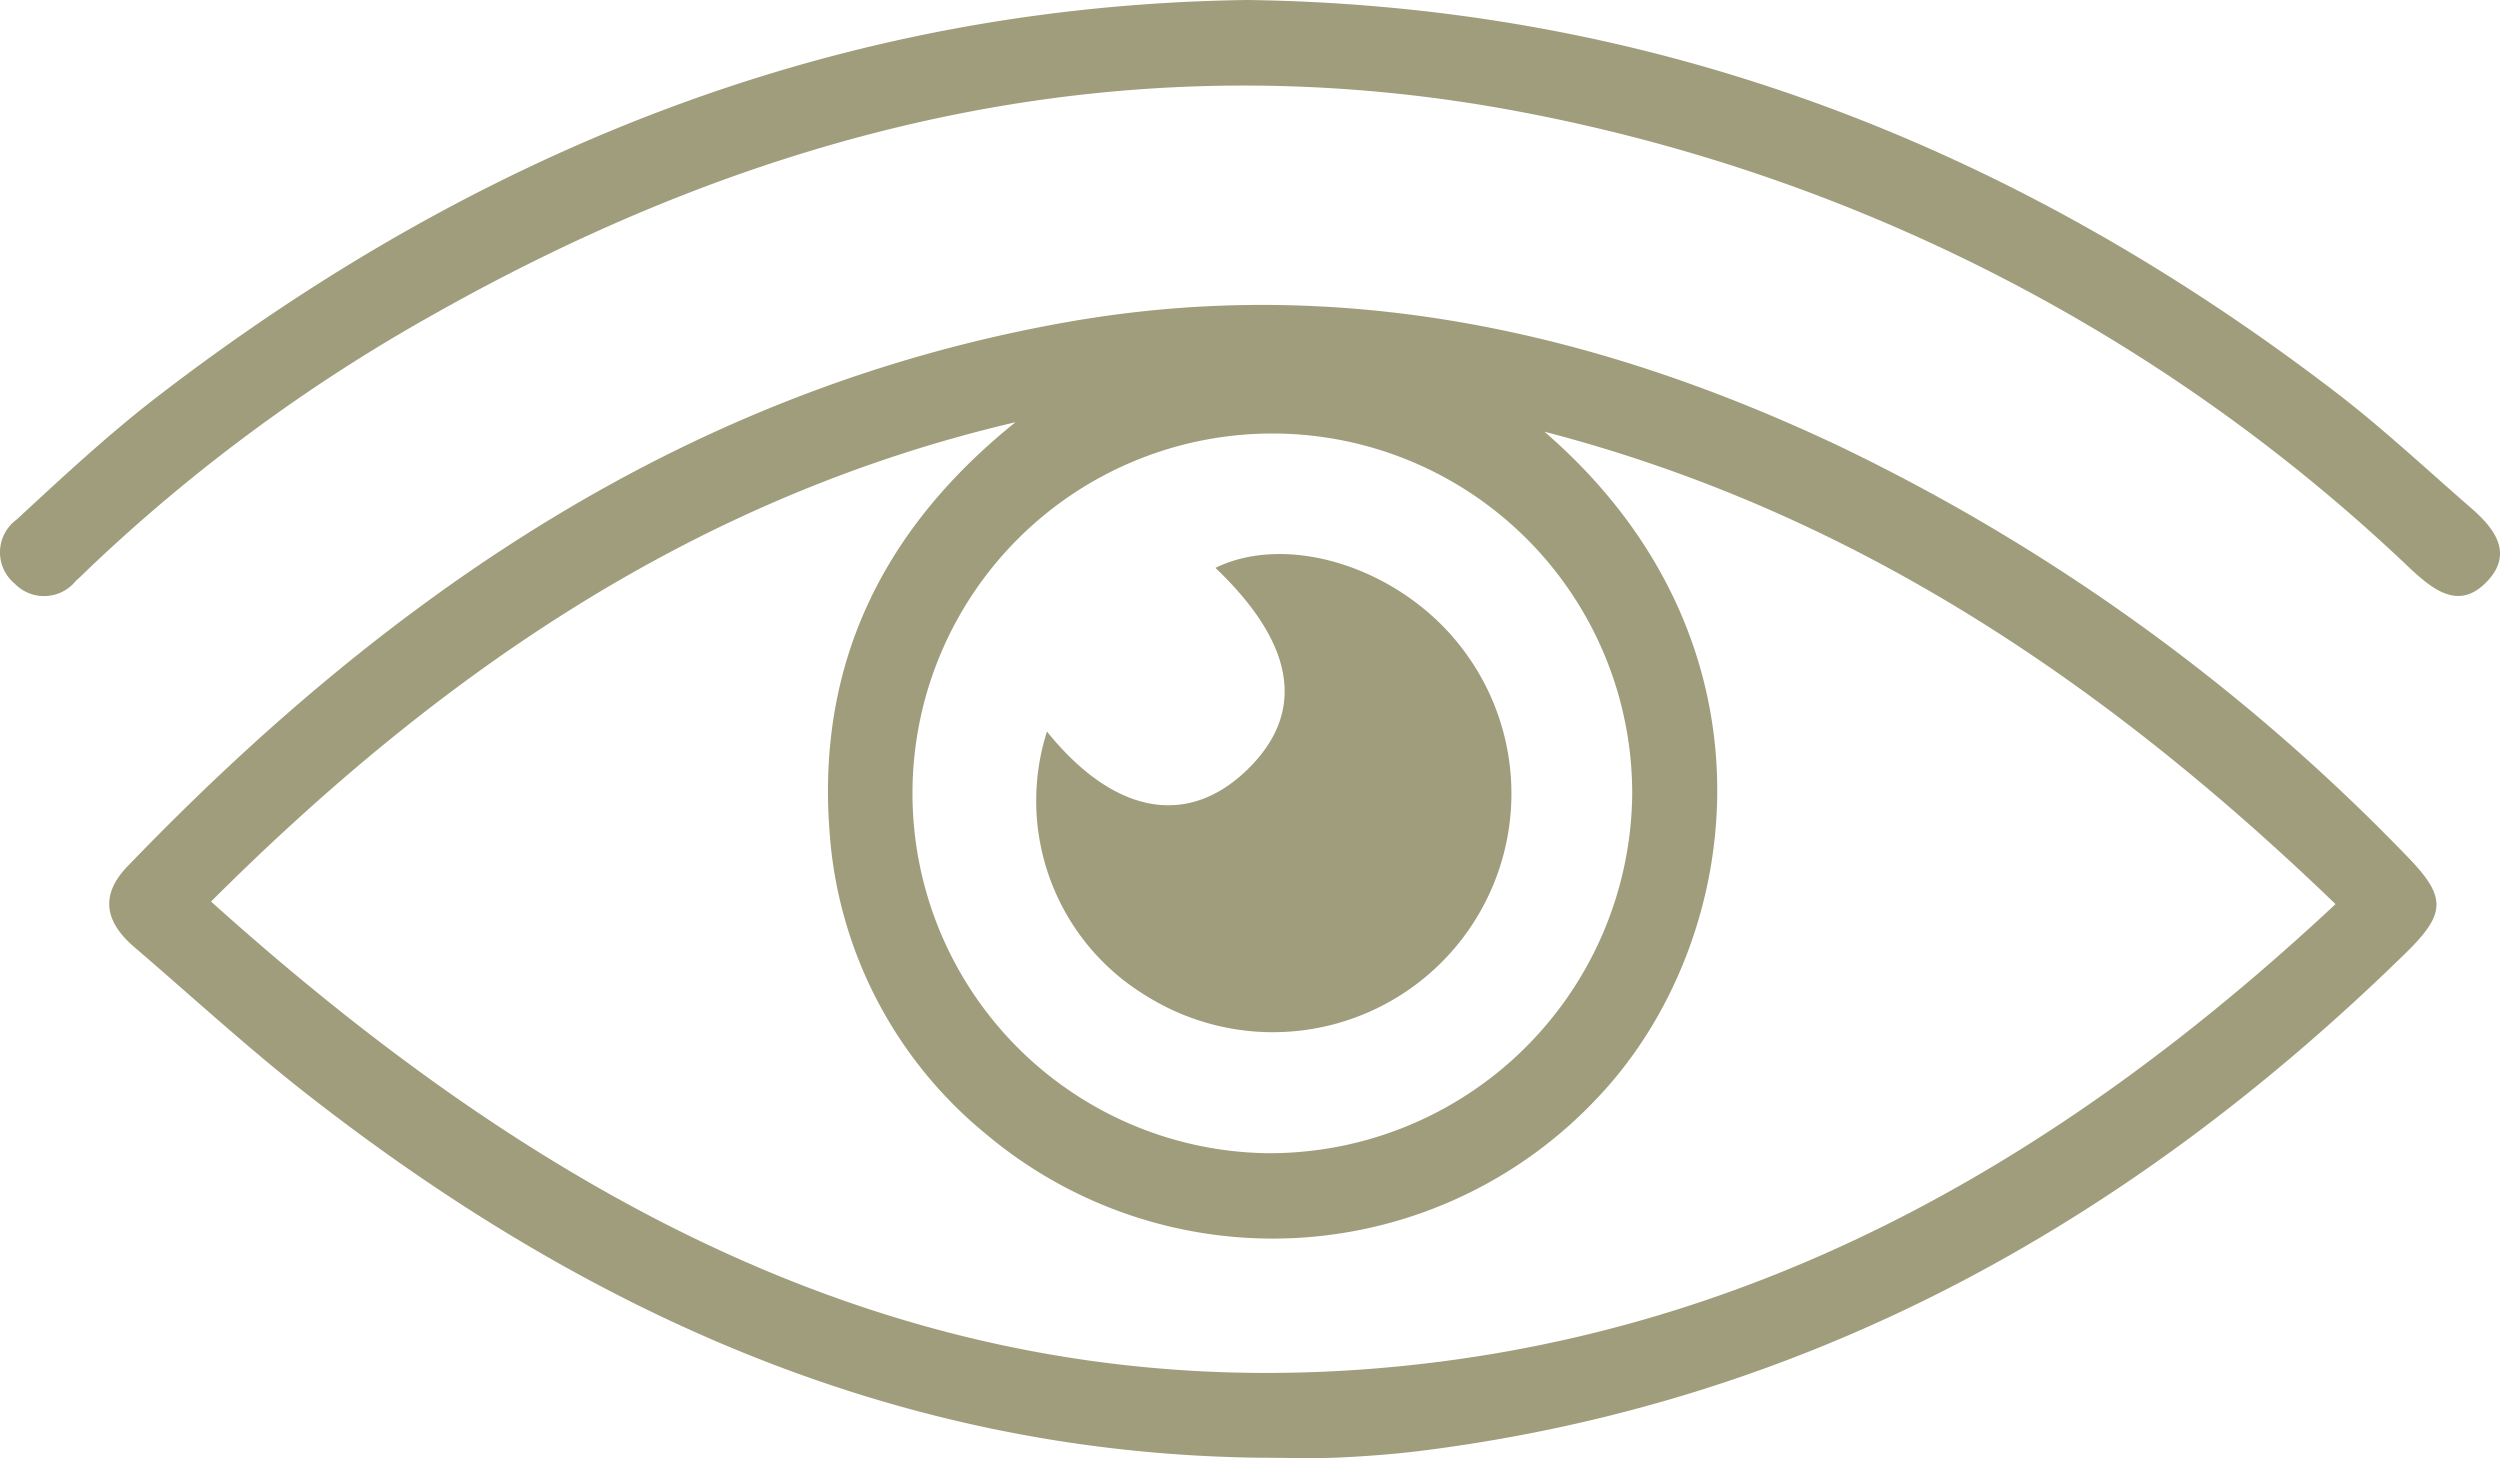
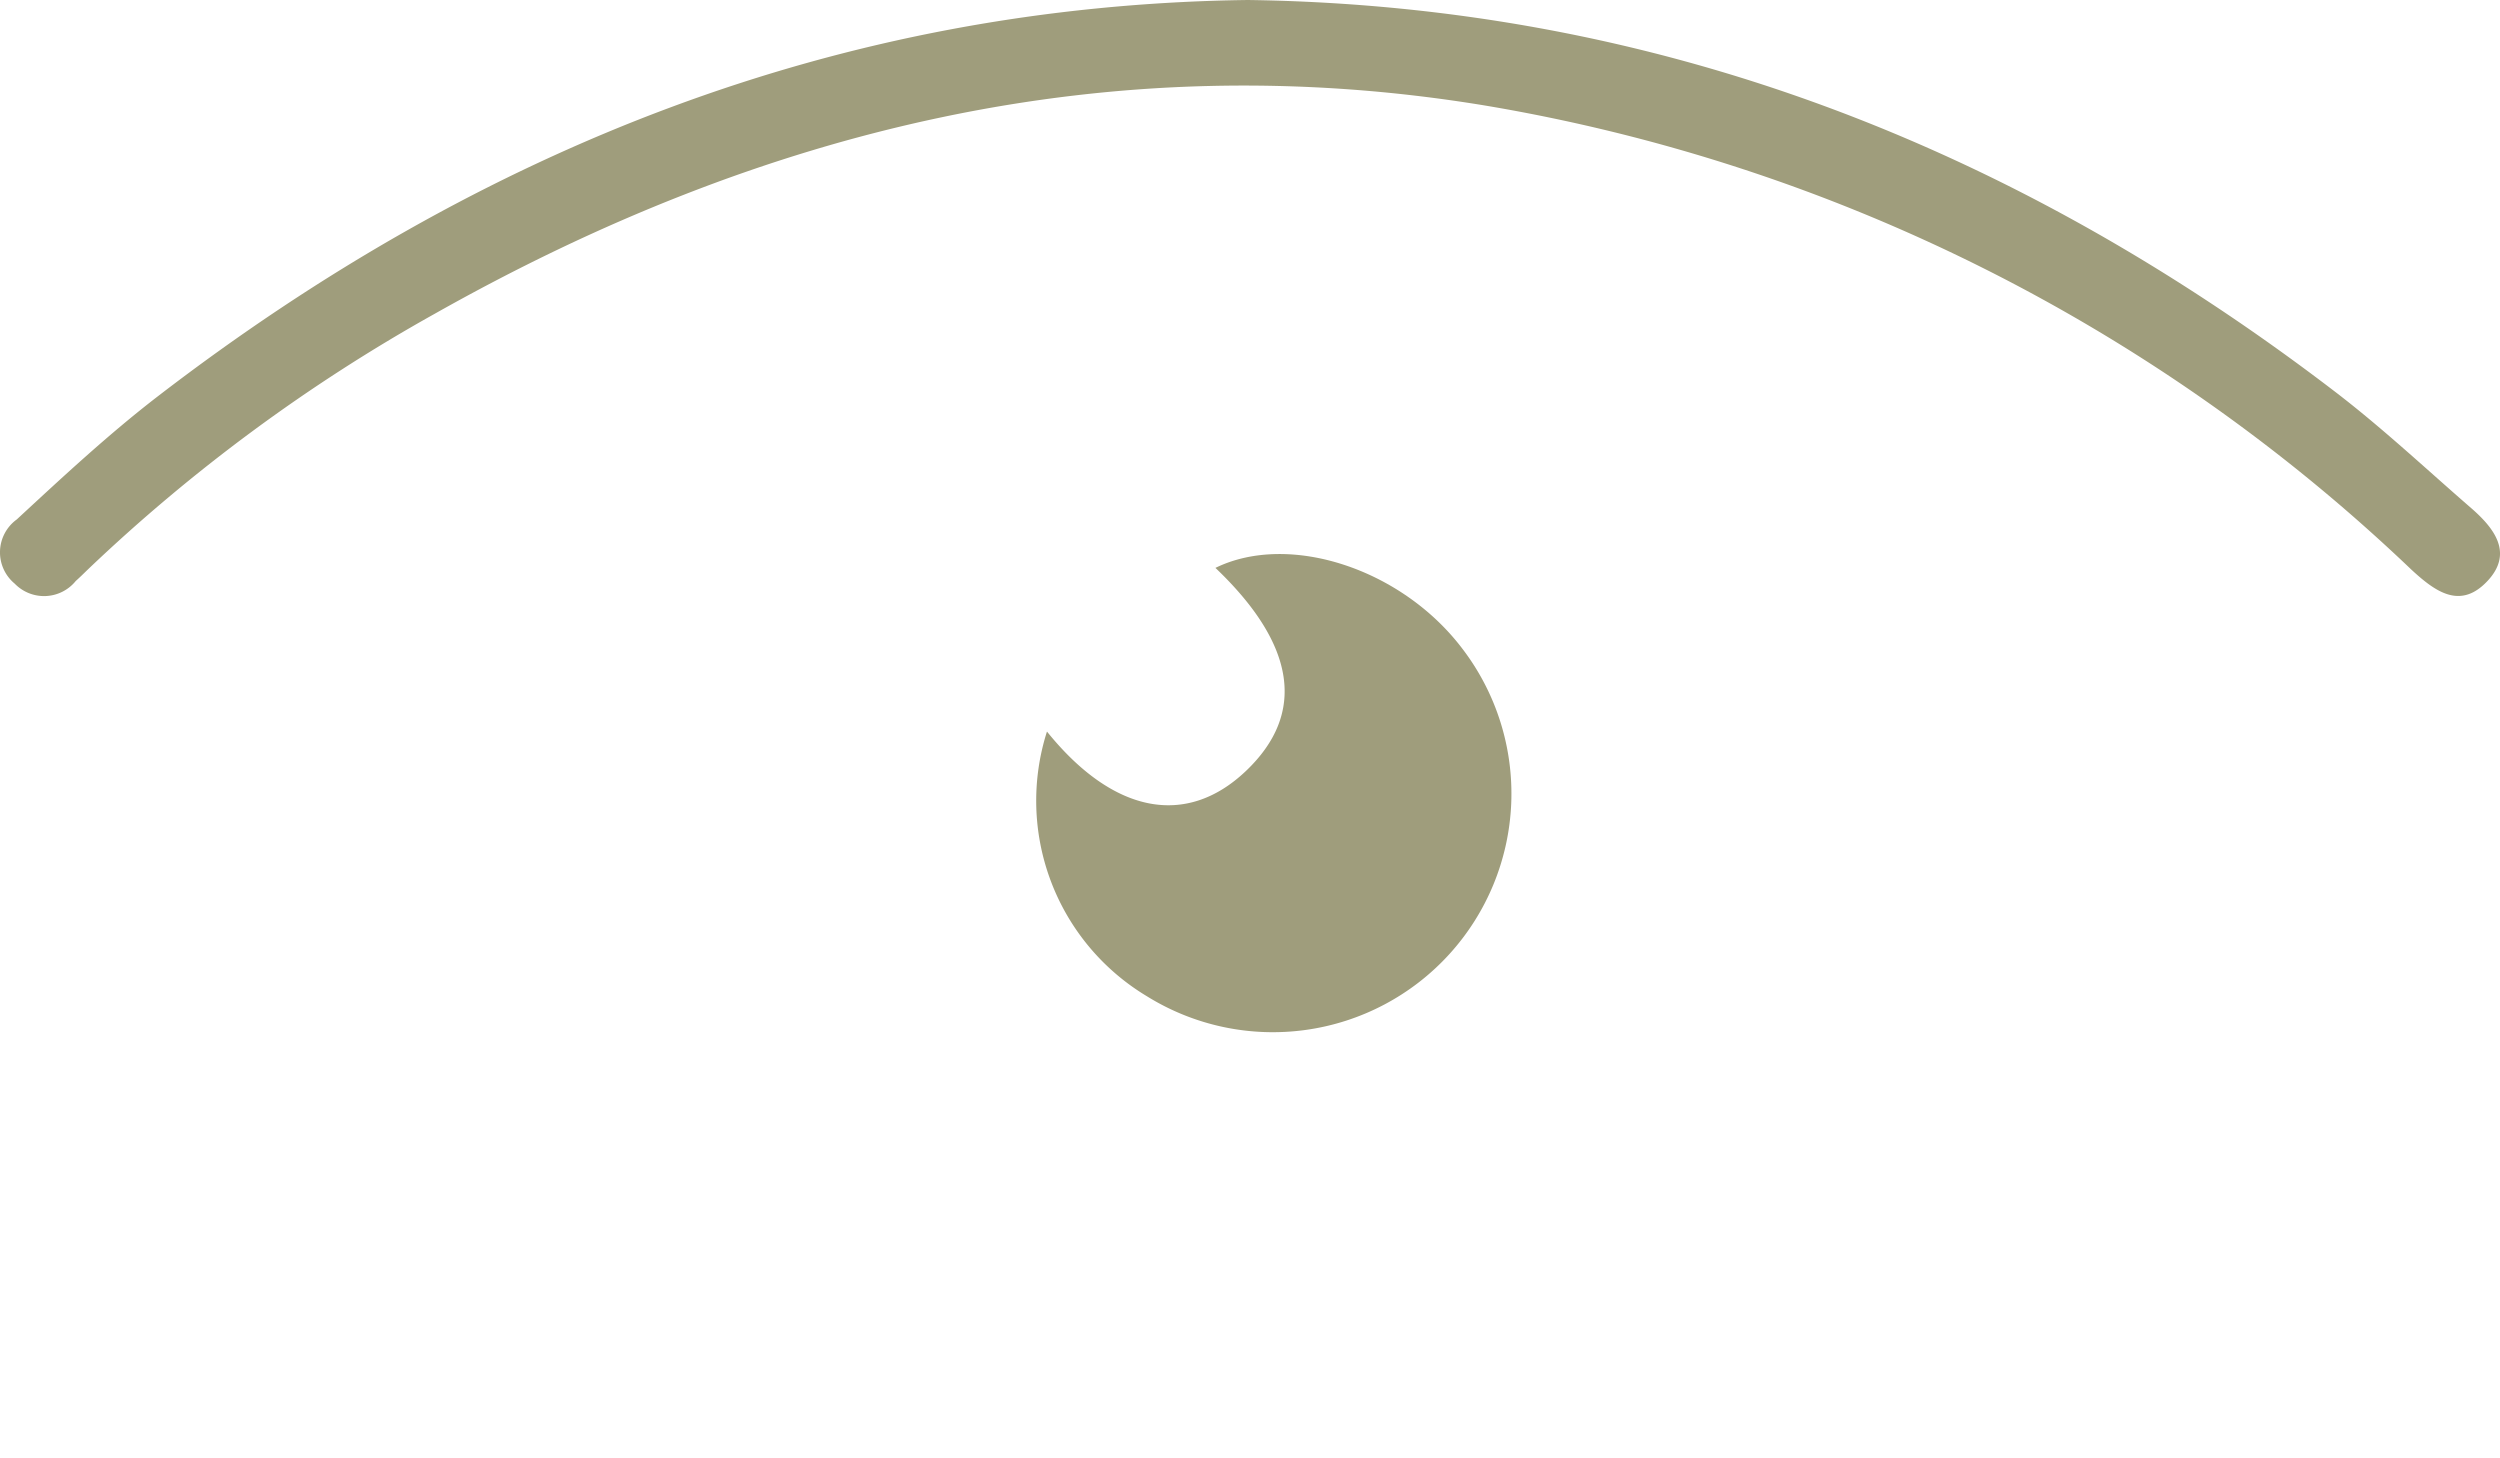
<svg xmlns="http://www.w3.org/2000/svg" id="Gruppe_2522" data-name="Gruppe 2522" width="93.438" height="54.498" viewBox="0 0 93.438 54.498">
  <defs>
    <clipPath id="clip-path">
      <rect id="Rechteck_1413" data-name="Rechteck 1413" width="93.438" height="54.497" fill="#9f9d7c" />
    </clipPath>
  </defs>
  <g id="Gruppe_2522-2" data-name="Gruppe 2522" clip-path="url(#clip-path)">
-     <path id="Pfad_1594" data-name="Pfad 1594" d="M55.883,78.77c-13.571-.137-25.225-5.384-35.727-13.6-2.22-1.736-4.3-3.653-6.442-5.488-1.071-.917-1.309-1.917-.258-3.01,9.773-10.161,20.991-17.866,35.175-20.357,10.127-1.778,19.689.325,28.848,4.665A73.9,73.9,0,0,1,98.606,56.235c1.55,1.578,1.533,2.179-.025,3.7C88.312,69.964,76.348,76.651,61.938,78.494c-1.055.135-2.119.217-3.182.267-.956.044-1.915.009-2.873.009m-39.3-20.789c12.494,11.228,26.2,18.811,43.363,17.464,14.146-1.11,25.737-7.74,36.041-17.368C87.36,49.762,77.9,43.4,66.419,40.421,75.5,48.265,73.9,59.538,68.4,65.319a16.64,16.64,0,0,1-22.837,1.365A16.026,16.026,0,0,1,39.7,55.358c-.48-6.295,2.027-11.339,6.951-15.292C34.764,42.847,25.2,49.381,16.584,57.981M69.7,54.009A13.45,13.45,0,1,0,56.047,67.387,13.558,13.558,0,0,0,69.7,54.009" transform="translate(-8.696 -24.286)" fill="#9f9d7c" />
    <path id="Pfad_1595" data-name="Pfad 1595" d="M46.637,0C61.921.217,75.3,5.48,87.267,14.636c1.77,1.355,3.405,2.888,5.091,4.352.864.75,1.586,1.68.619,2.719-1.015,1.091-1.949.419-2.863-.428A65.94,65.94,0,0,0,55.522,3.947c-14.036-2.32-27.05.882-39.286,7.787A63.888,63.888,0,0,0,3.294,21.275c-.154.148-.305.3-.463.44a1.526,1.526,0,0,1-2.28.1,1.519,1.519,0,0,1,.075-2.4c1.716-1.588,3.435-3.189,5.286-4.613C17.94,5.558,31.4.2,46.637,0" transform="translate(0)" fill="#9f9d7c" />
    <path id="Pfad_1596" data-name="Pfad 1596" d="M121.562,71.448c2.481,3.076,5.207,3.581,7.425,1.481,2.268-2.148,1.885-4.728-1.13-7.6,2.758-1.348,6.971.032,9.232,3.024a8.917,8.917,0,0,1-11.8,12.982,8.521,8.521,0,0,1-3.731-9.881" transform="translate(-82.43 -44.104)" fill="#9f9d7c" />
  </g>
</svg>